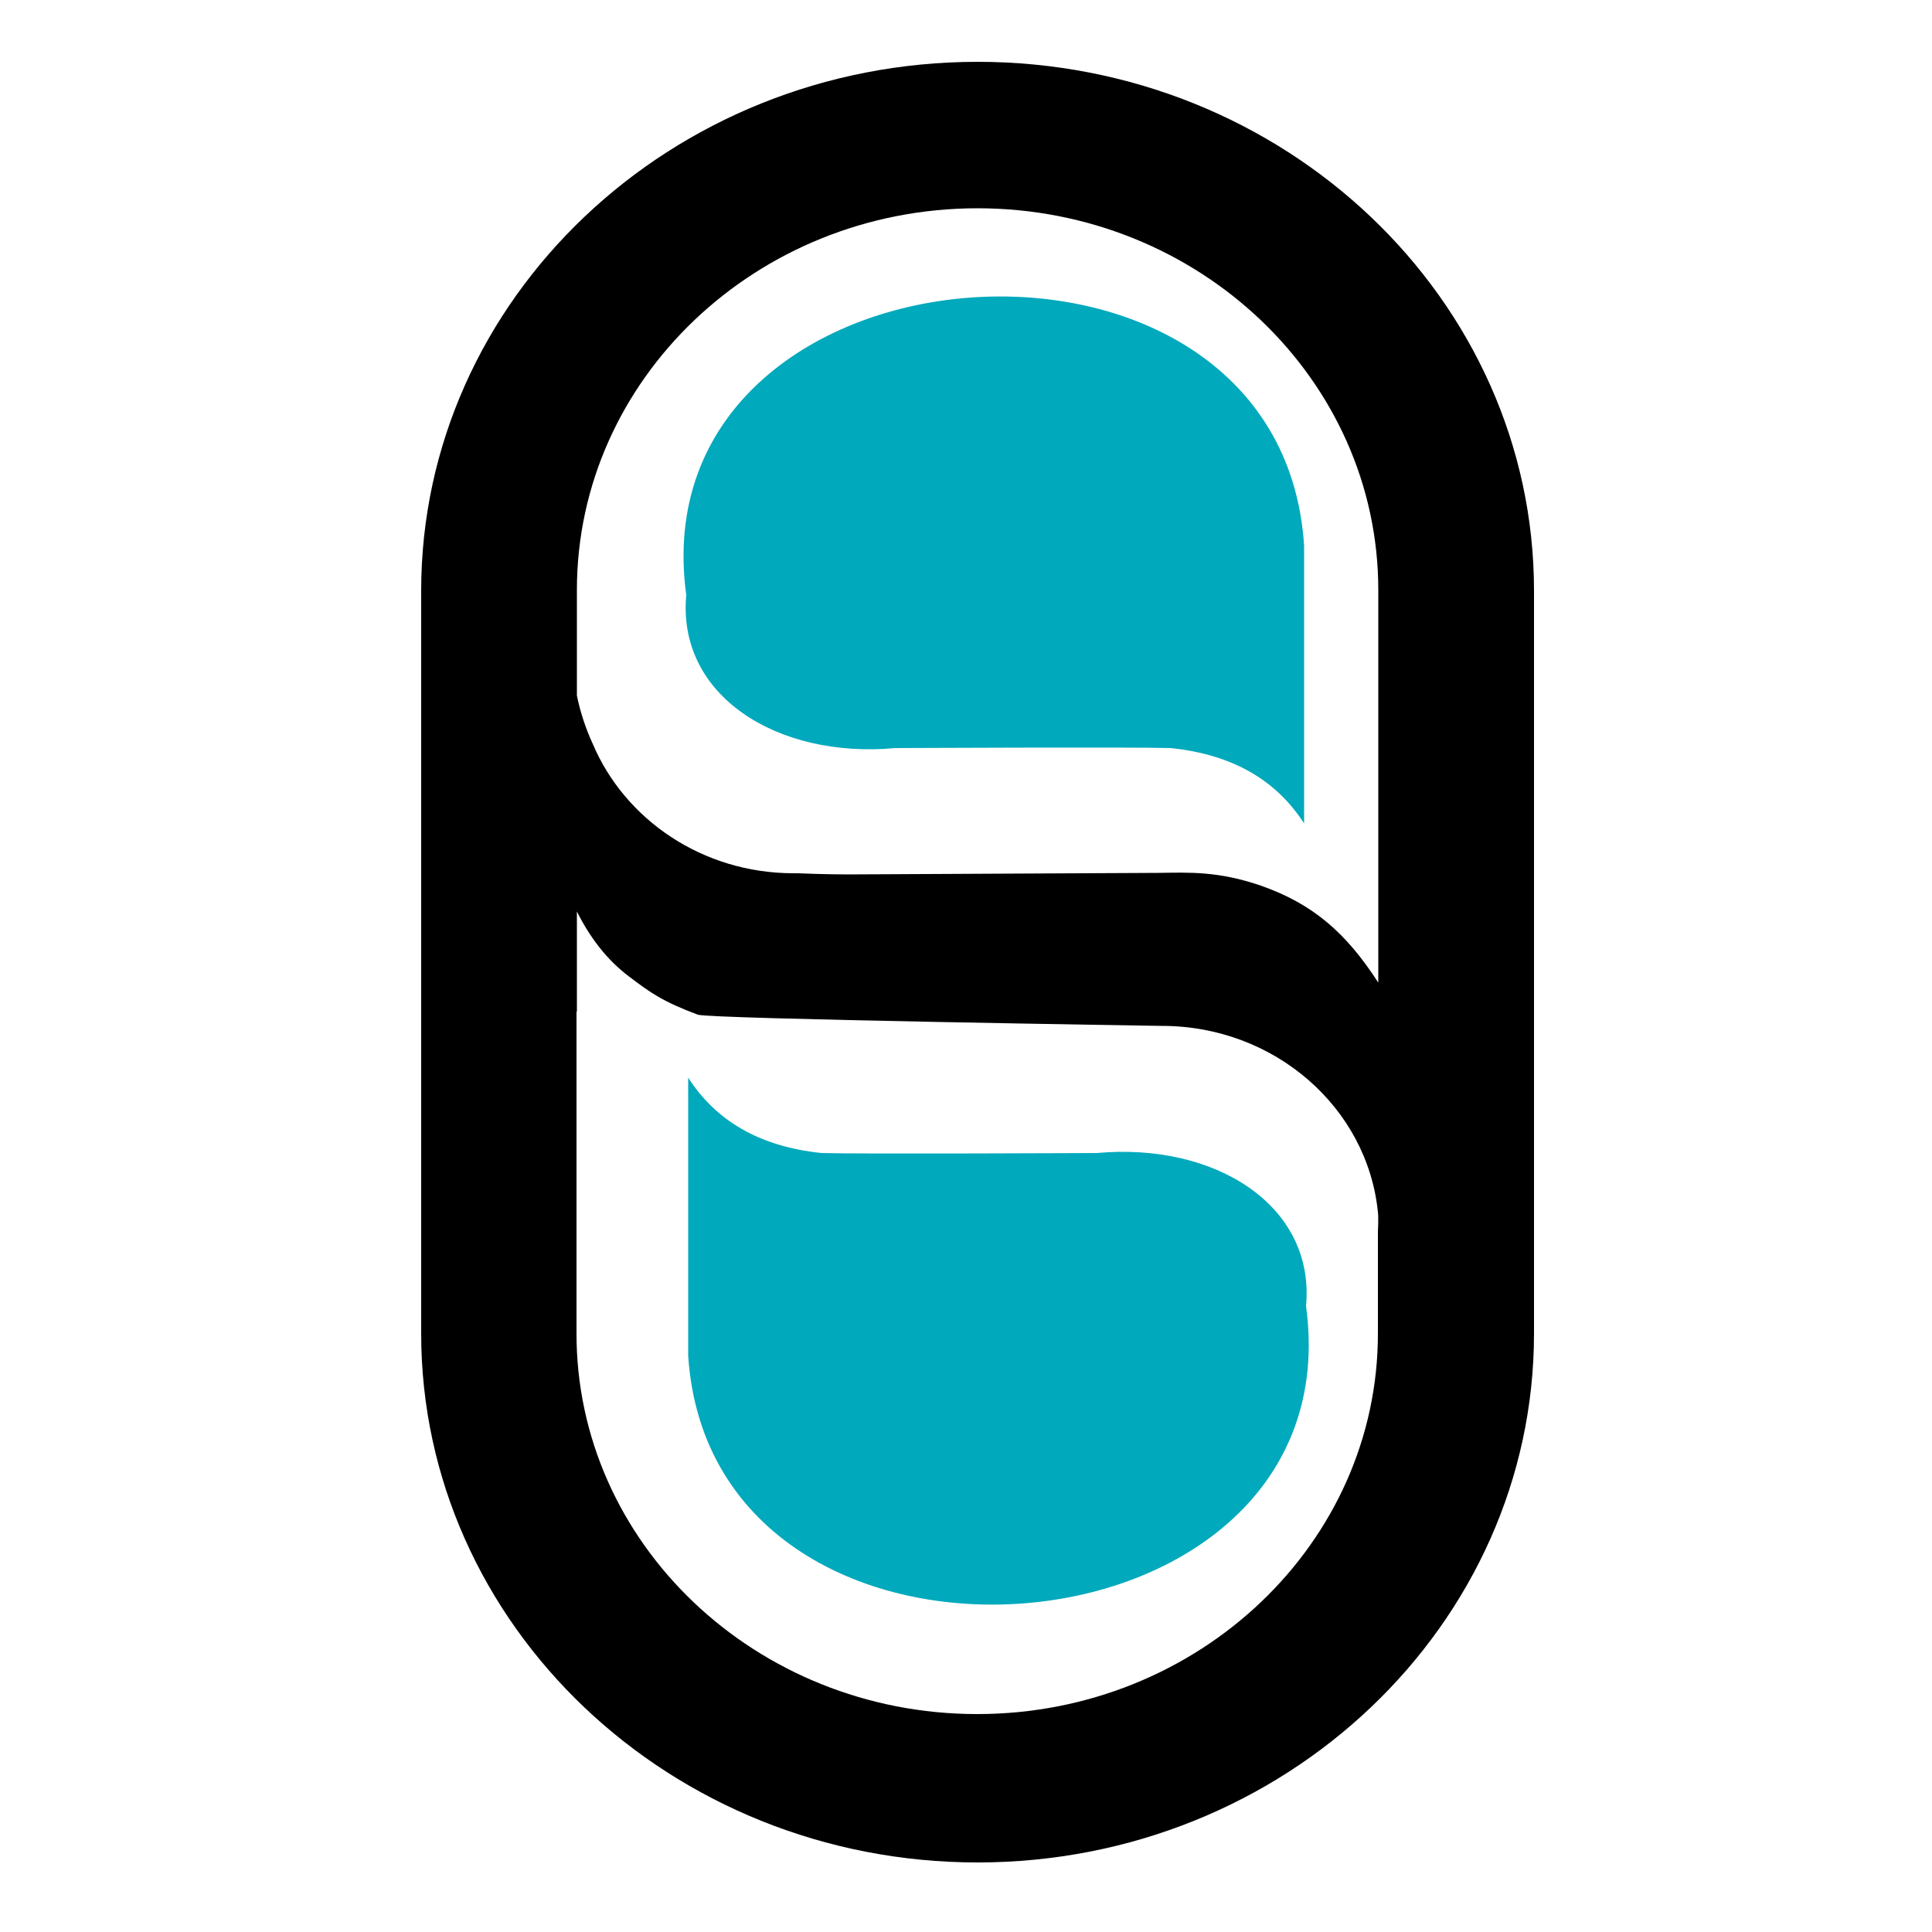
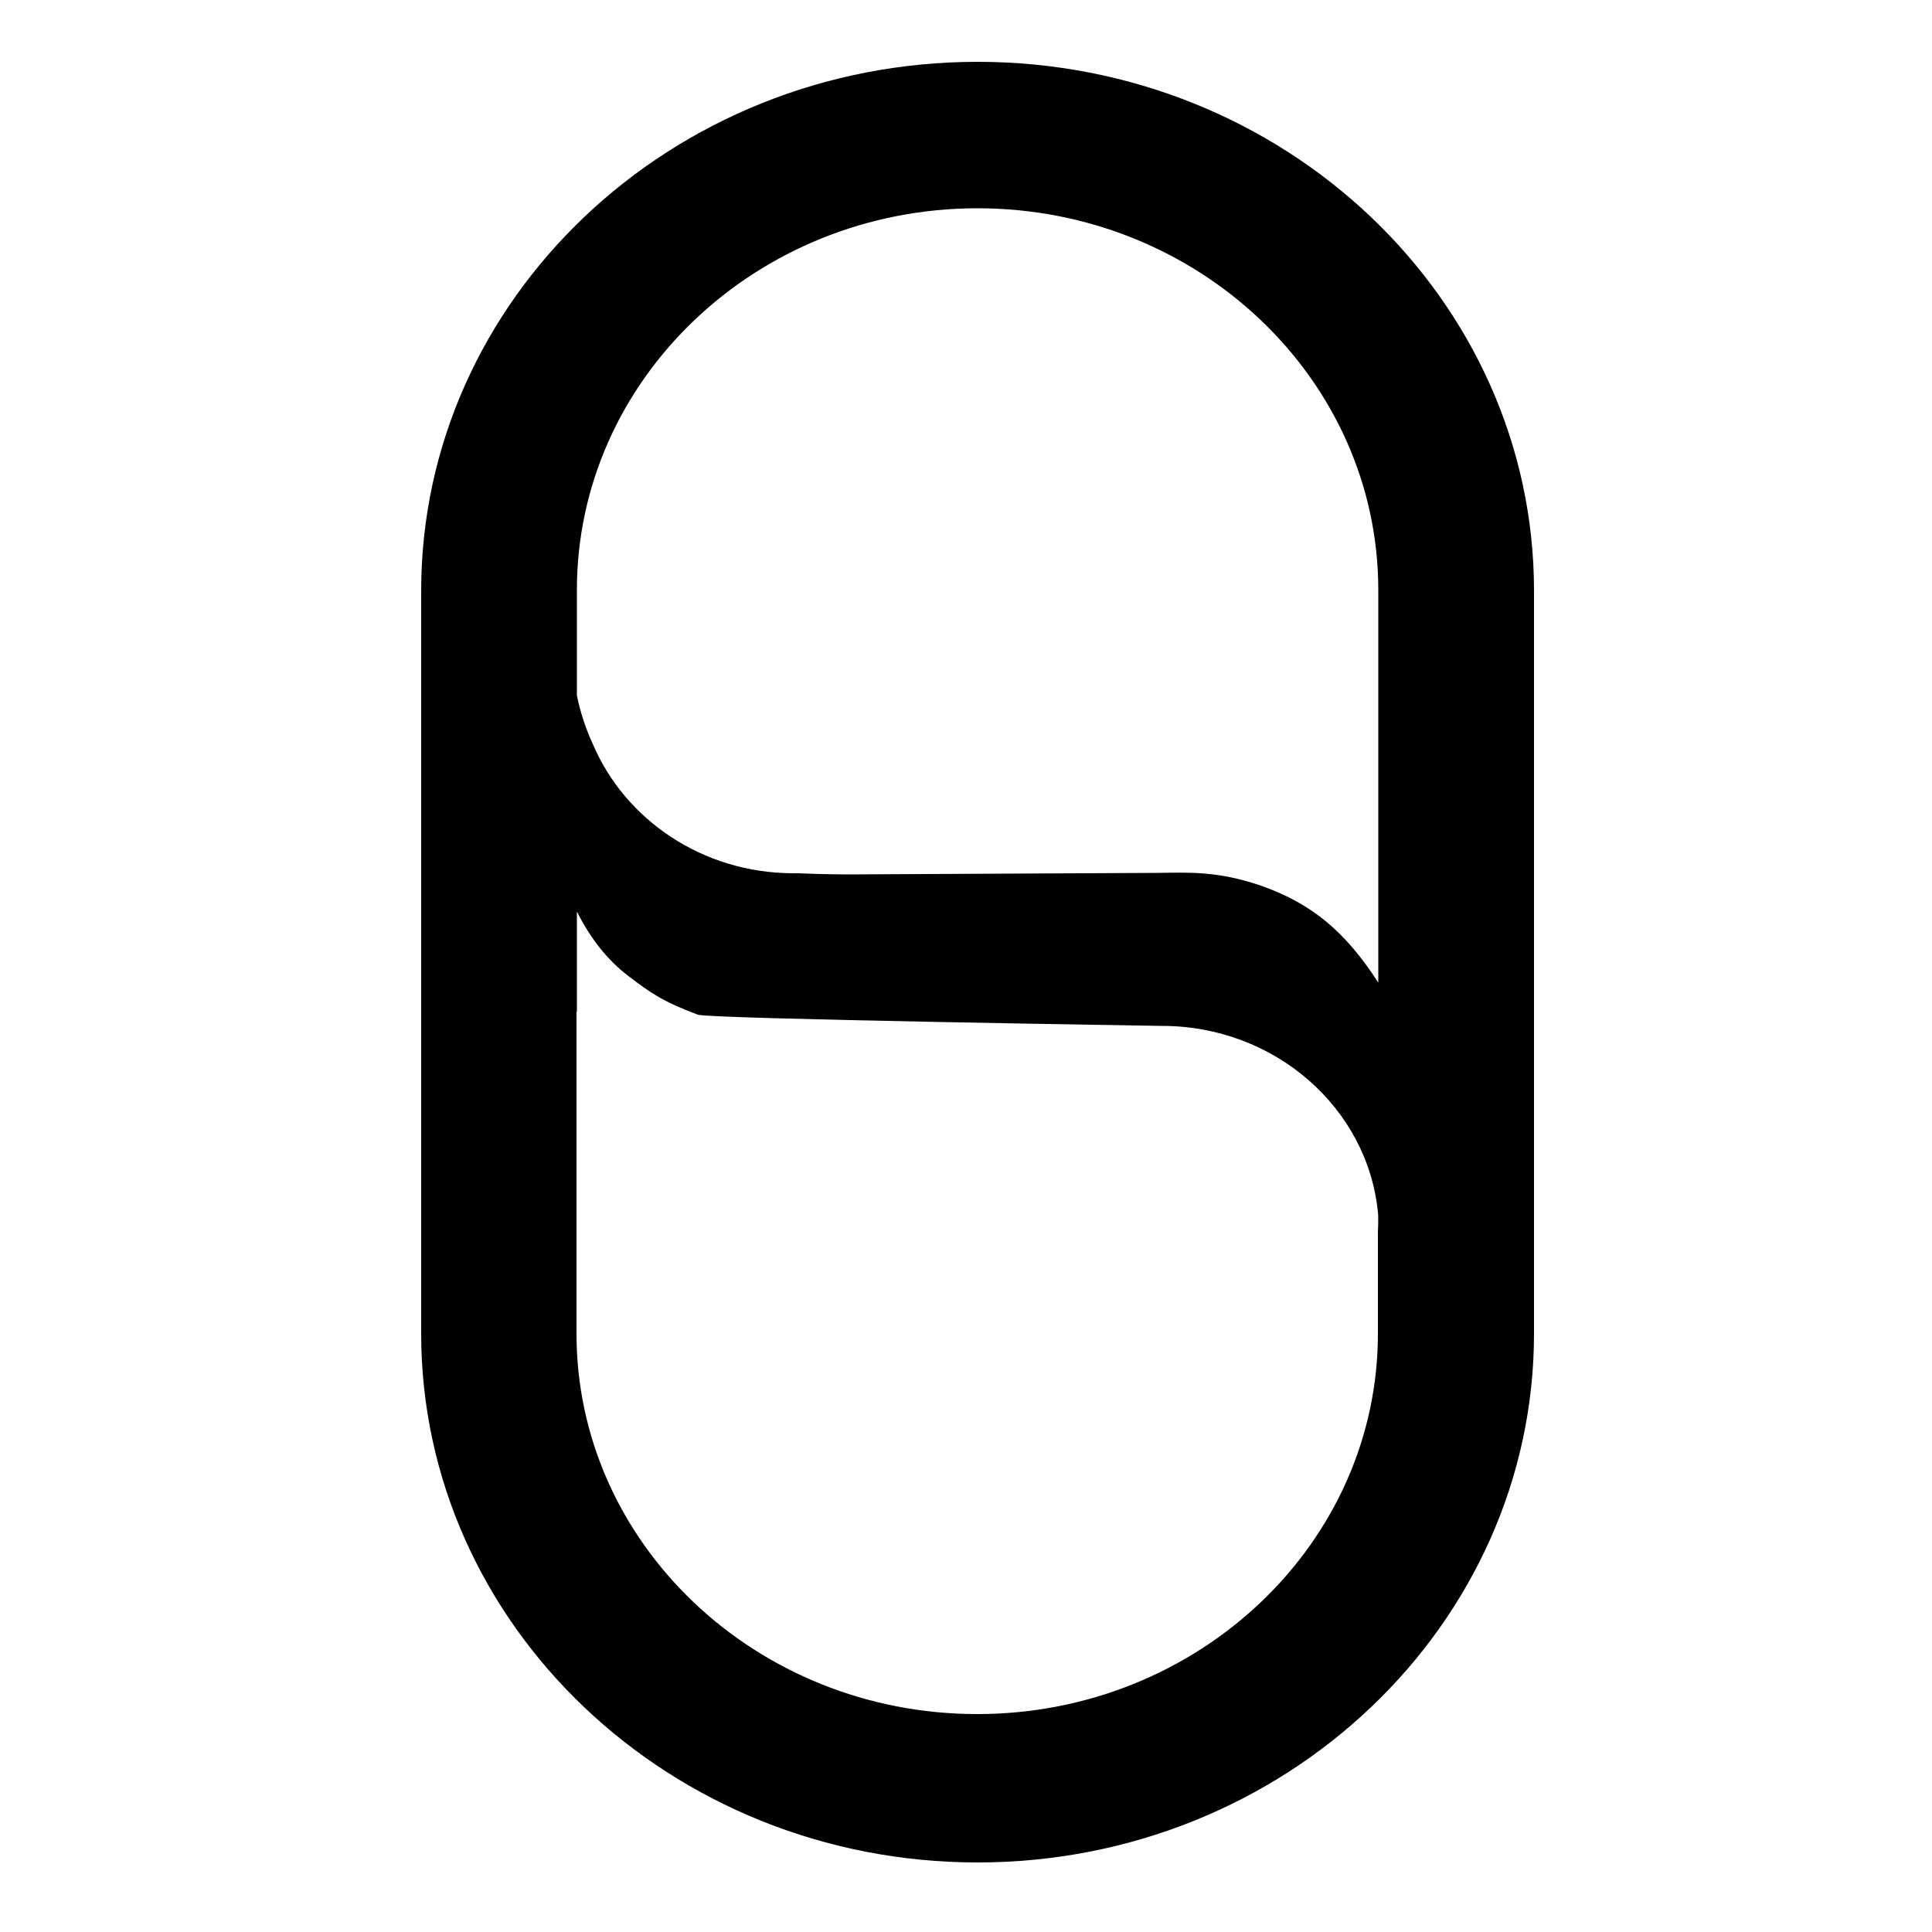
<svg xmlns="http://www.w3.org/2000/svg" version="1.1" viewBox="0 0 500 500">
  <defs>
    <style>
      .cls-1 {
        fill: #00a9bc;
      }
    </style>
  </defs>
  <g>
    <g id="Camada_1">
      <g>
        <path d="M253,482c79.4,0,144-61.4,144-136.9v-192.2c0-75.5-64.6-136.9-144-136.9S109,77.4,109,152.9v192.2c0,75.5,64.6,136.9,144,136.9ZM149.3,172.6v-1.2s0-5.8,0-5.8v-12.9c0-54.5,46.5-98.8,103.7-98.8,57.2,0,103.7,44.3,103.7,98.8v76.3s0,6.8,0,6.8v18.5c-8.4-13-17-20.4-30.4-25.1-11.1-3.8-18.5-3.4-26.5-3.3l-80.3.4s-6,0-13-.3c-.4,0-.7,0-1.1,0-23.6,0-43.7-13.9-52-33.5-1.8-3.9-3.2-8.1-4.1-12.5v-7.4ZM149.3,261.9v-6.8s0-19.2,0-19.2c3.3,6.6,7.7,12.5,13.6,16.9,5.4,4.1,8.6,6.4,17.7,9.8,3,1.1,119.9,2.9,119.9,2.9,0,0,.1,0,.2,0,29.2,0,53.2,21.2,55.9,48.2.2,1.2,0,5.2,0,5.2h0s0,6.5,0,6.5v19.4c.2,54.5-46.4,98.8-103.7,98.8-57.3,0-103.9-44.3-103.7-98.8v-83.1Z" />
        <g>
-           <path class="cls-1" d="M178.1,296c0-3,0-13.9,0-17.1,7.1,11,18.2,17.8,34.5,19.5,9.6.3,71.3,0,71.3,0,30.6-2.8,56.5,13.6,54.1,39.6,12.8,93.9-153.8,107-159.9,12.8,0,0,0-54.8,0-54.8Z" />
-           <path class="cls-1" d="M337.5,196c0,3,0,13.9,0,17.1-7.1-11-18.2-17.8-34.5-19.5-9.6-.3-71.3,0-71.3,0-30.6,2.8-56.5-13.6-54.1-39.6-12.8-93.9,153.8-107,159.9-12.8,0,0,0,54.8,0,54.8Z" />
-         </g>
+           </g>
      </g>
    </g>
  </g>
</svg>